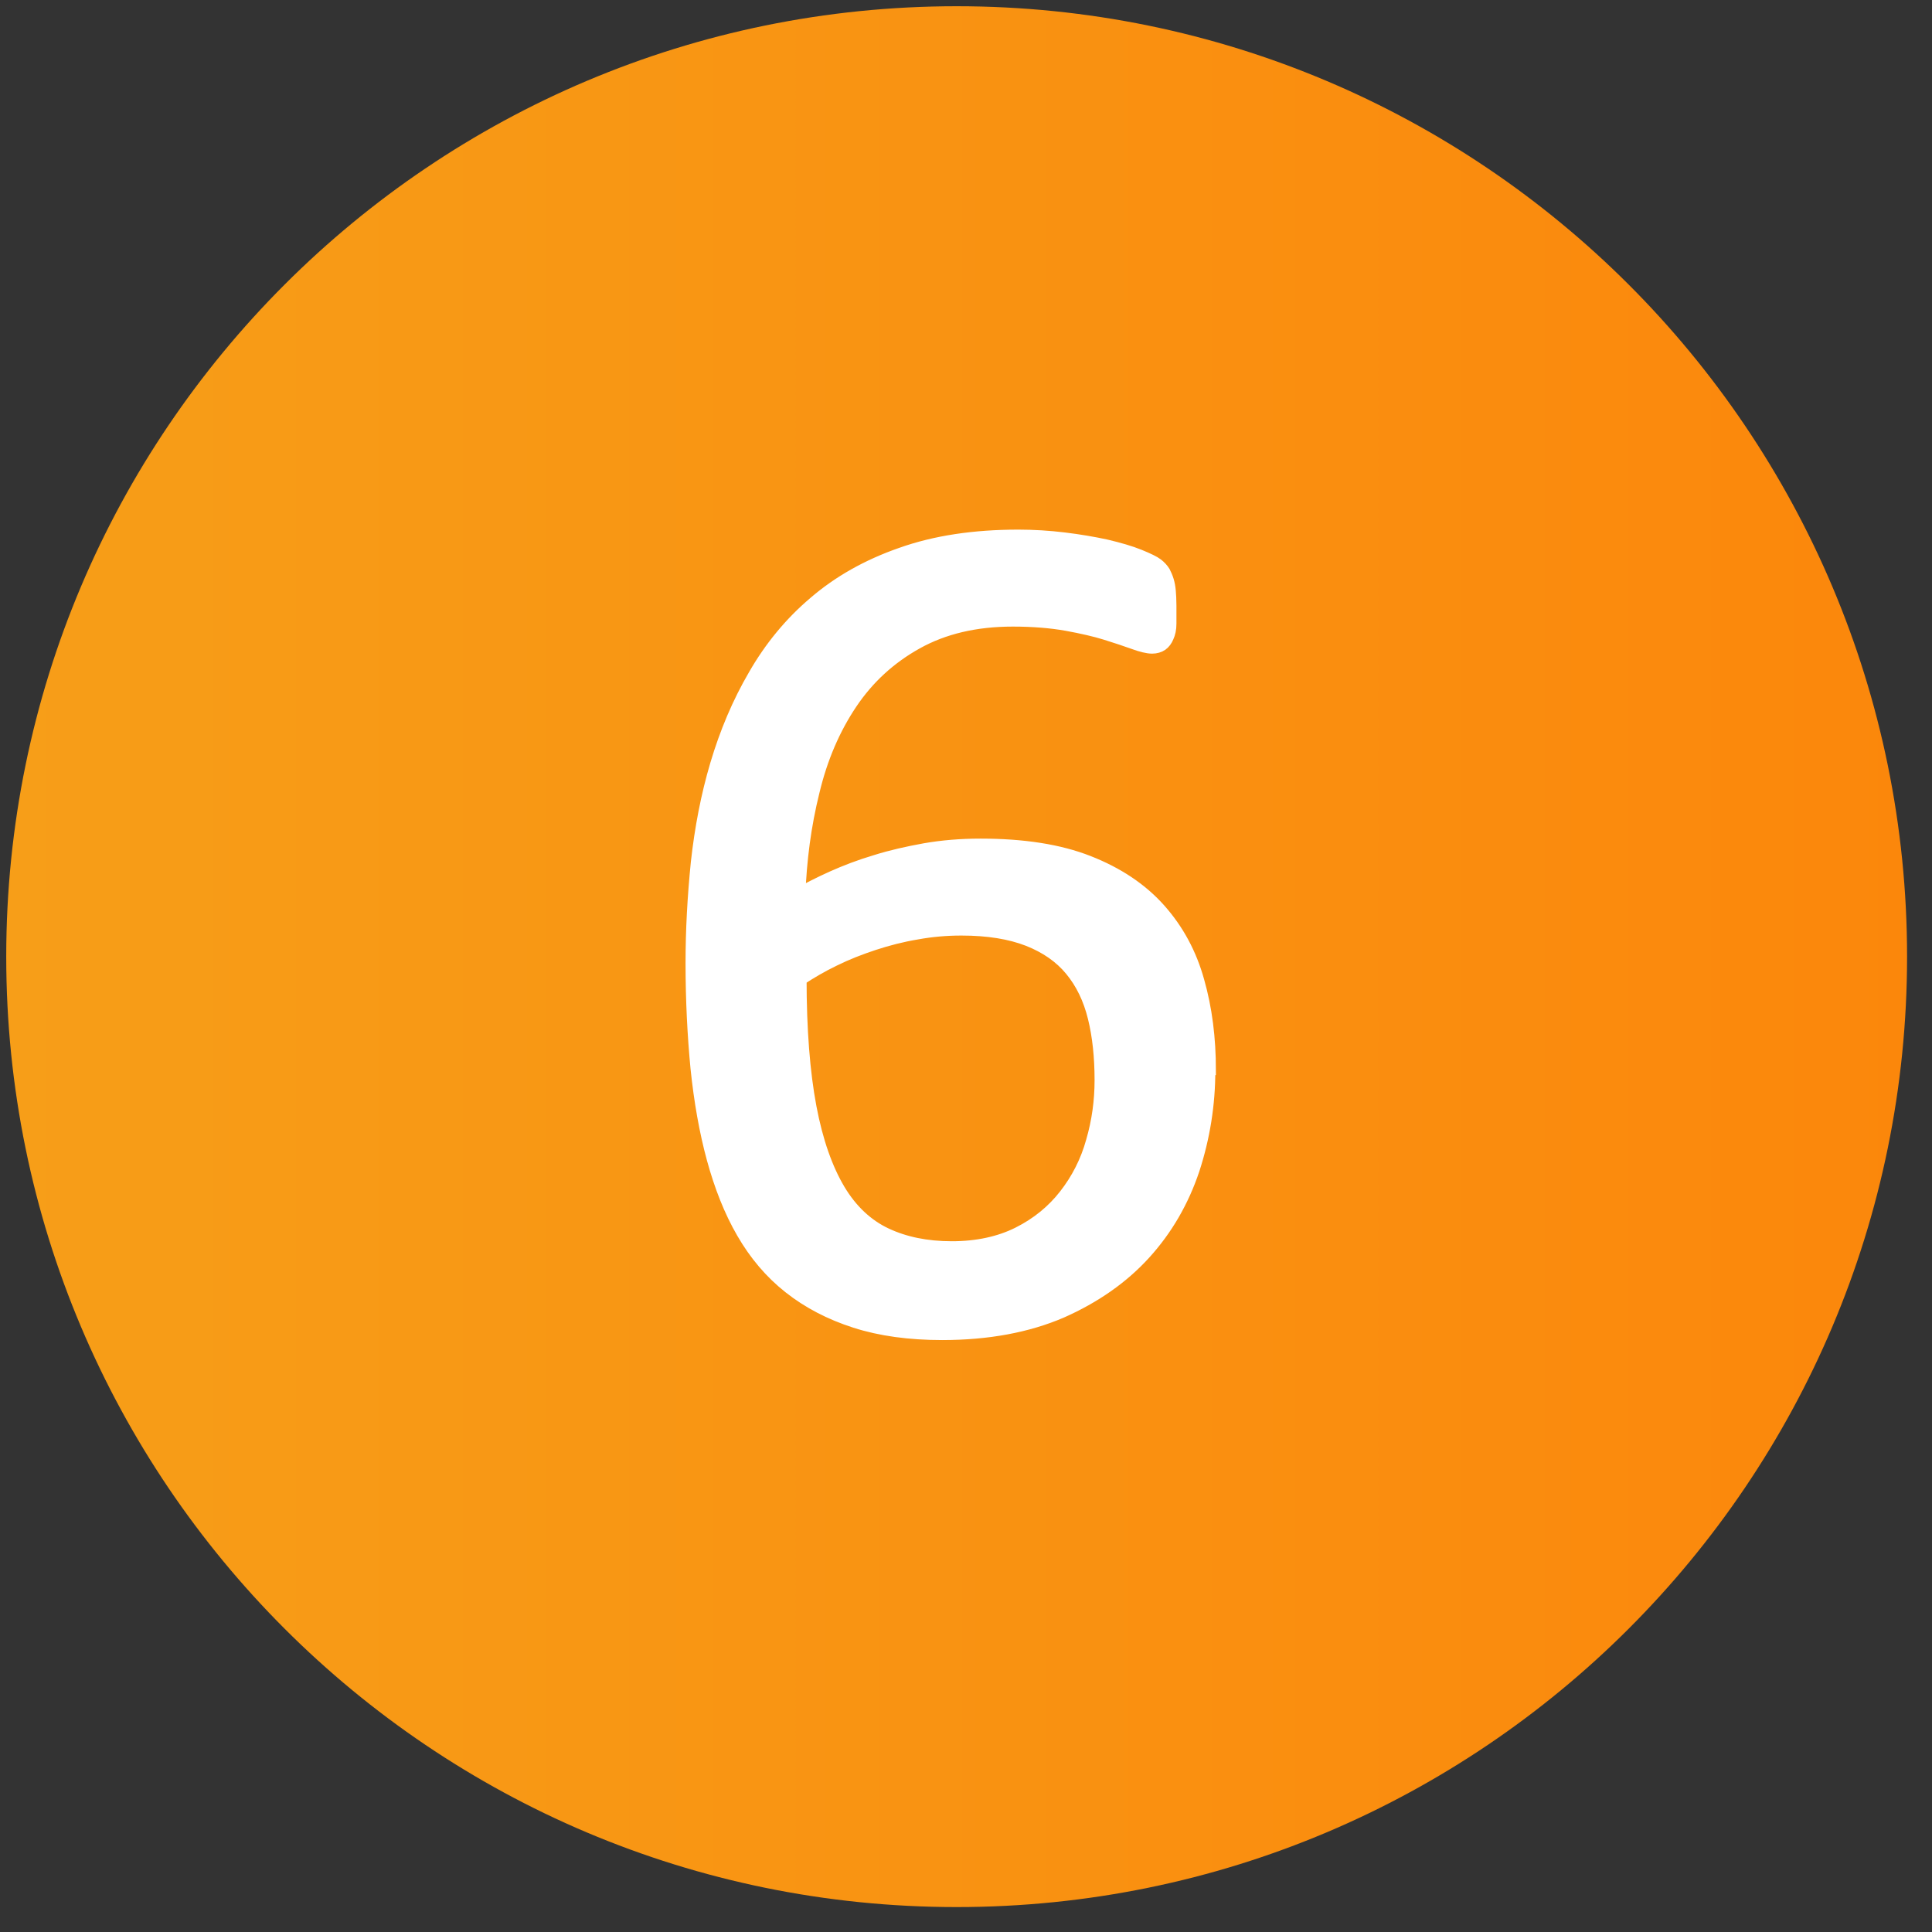
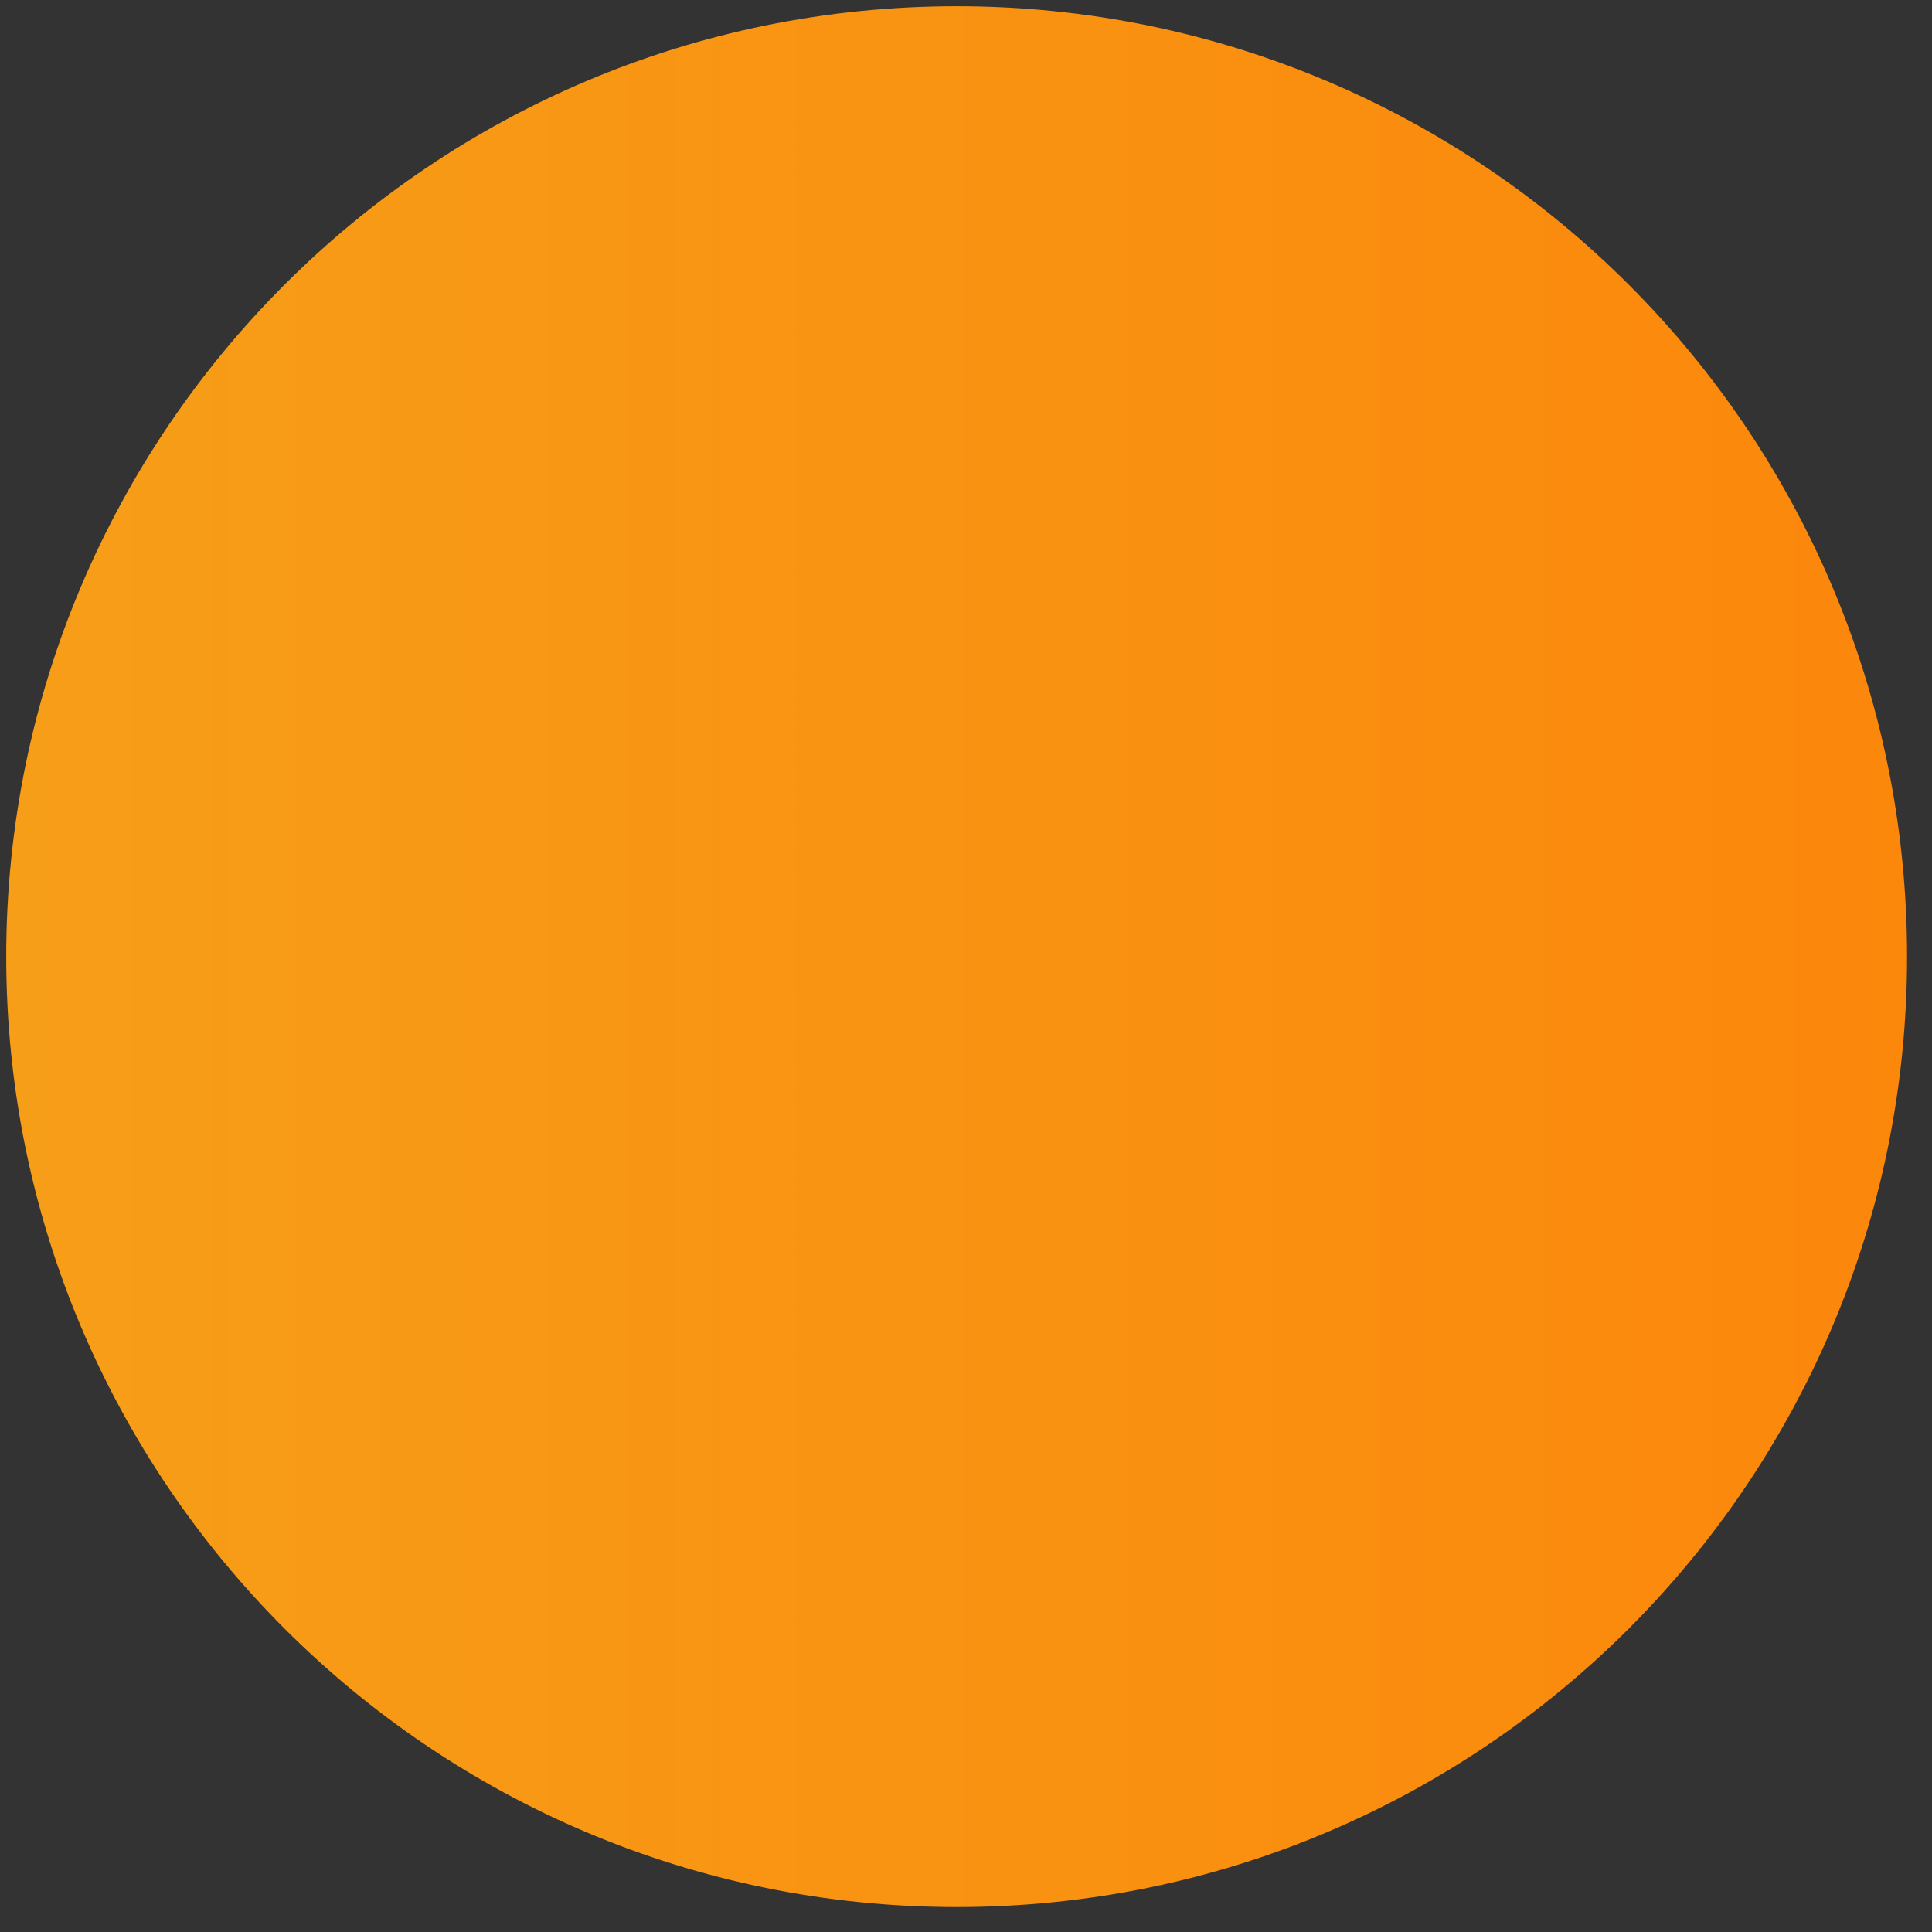
<svg xmlns="http://www.w3.org/2000/svg" width="62" height="62" viewBox="0 0 62 62" fill="none">
  <rect x="0" y="0" width="62" height="62" fill="#333333" stroke="none" />
  <path d="M30.7 61.2C47.545 61.2 61.2 47.545 61.2 30.7C61.2 13.855 47.545 0.2 30.7 0.2C13.855 0.2 0.2 13.855 0.2 30.7C0.2 47.545 13.855 61.2 30.7 61.2Z" fill="url(#paint0_linear_201_3)" />
-   <path d="M38.751 34.356C38.751 35.441 38.581 36.495 38.251 37.51C37.912 38.525 37.393 39.422 36.694 40.191C35.995 40.96 35.107 41.581 34.039 42.054C32.961 42.517 31.693 42.754 30.235 42.754C29.187 42.754 28.259 42.626 27.46 42.369C26.662 42.113 25.963 41.748 25.364 41.275C24.765 40.802 24.276 40.221 23.877 39.531C23.477 38.841 23.168 38.052 22.928 37.175C22.689 36.298 22.519 35.332 22.409 34.278C22.309 33.233 22.25 32.109 22.25 30.907C22.25 29.842 22.309 28.778 22.419 27.684C22.539 26.6 22.739 25.545 23.038 24.54C23.338 23.535 23.737 22.578 24.256 21.691C24.765 20.804 25.404 20.026 26.173 19.375C26.941 18.715 27.86 18.193 28.938 17.818C30.016 17.434 31.264 17.246 32.681 17.246C33.16 17.246 33.65 17.276 34.139 17.335C34.628 17.394 35.087 17.473 35.496 17.562C35.906 17.66 36.255 17.759 36.544 17.877C36.834 17.995 37.014 18.084 37.103 18.153C37.193 18.222 37.263 18.301 37.313 18.38C37.353 18.459 37.393 18.547 37.423 18.646C37.453 18.744 37.473 18.853 37.483 18.971C37.493 19.09 37.503 19.247 37.503 19.425C37.503 19.651 37.503 19.848 37.503 20.016C37.503 20.183 37.473 20.312 37.423 20.42C37.383 20.519 37.323 20.597 37.253 20.647C37.183 20.696 37.083 20.726 36.974 20.726C36.834 20.726 36.634 20.676 36.395 20.588C36.145 20.499 35.856 20.4 35.506 20.292C35.157 20.183 34.728 20.085 34.238 19.996C33.739 19.907 33.16 19.858 32.502 19.858C31.294 19.858 30.265 20.105 29.397 20.588C28.529 21.07 27.82 21.721 27.271 22.539C26.722 23.357 26.312 24.303 26.053 25.387C25.783 26.472 25.634 27.595 25.594 28.768C25.933 28.581 26.312 28.384 26.732 28.196C27.151 28.009 27.61 27.832 28.109 27.684C28.608 27.526 29.137 27.408 29.686 27.309C30.245 27.211 30.834 27.162 31.473 27.162C32.831 27.162 33.979 27.339 34.907 27.704C35.836 28.068 36.594 28.571 37.173 29.221C37.752 29.872 38.161 30.631 38.401 31.498C38.651 32.375 38.77 33.322 38.77 34.346L38.751 34.356ZM35.376 34.662C35.376 33.923 35.306 33.243 35.157 32.641C35.007 32.03 34.758 31.518 34.408 31.094C34.059 30.67 33.59 30.345 33.011 30.118C32.432 29.892 31.713 29.773 30.854 29.773C30.375 29.773 29.896 29.813 29.417 29.901C28.938 29.98 28.479 30.099 28.029 30.246C27.58 30.394 27.151 30.562 26.752 30.759C26.342 30.956 25.973 31.173 25.634 31.399C25.634 33.045 25.743 34.425 25.953 35.539C26.163 36.653 26.482 37.54 26.881 38.21C27.281 38.88 27.8 39.363 28.409 39.649C29.018 39.935 29.726 40.083 30.545 40.083C31.363 40.083 32.092 39.925 32.701 39.619C33.31 39.314 33.819 38.9 34.218 38.387C34.618 37.875 34.917 37.293 35.097 36.643C35.287 35.992 35.376 35.332 35.376 34.662Z" fill="white" stroke="white" stroke-width="0.5" stroke-miterlimit="10" />
  <defs>
    <linearGradient id="paint0_linear_201_3" x1="0.16" y1="30.659" x2="115" y2="30.659" gradientUnits="userSpaceOnUse">
      <stop stop-color="#F79E18" />
      <stop offset="1" stop-color="#FF7300" />
    </linearGradient>
  </defs>
</svg>